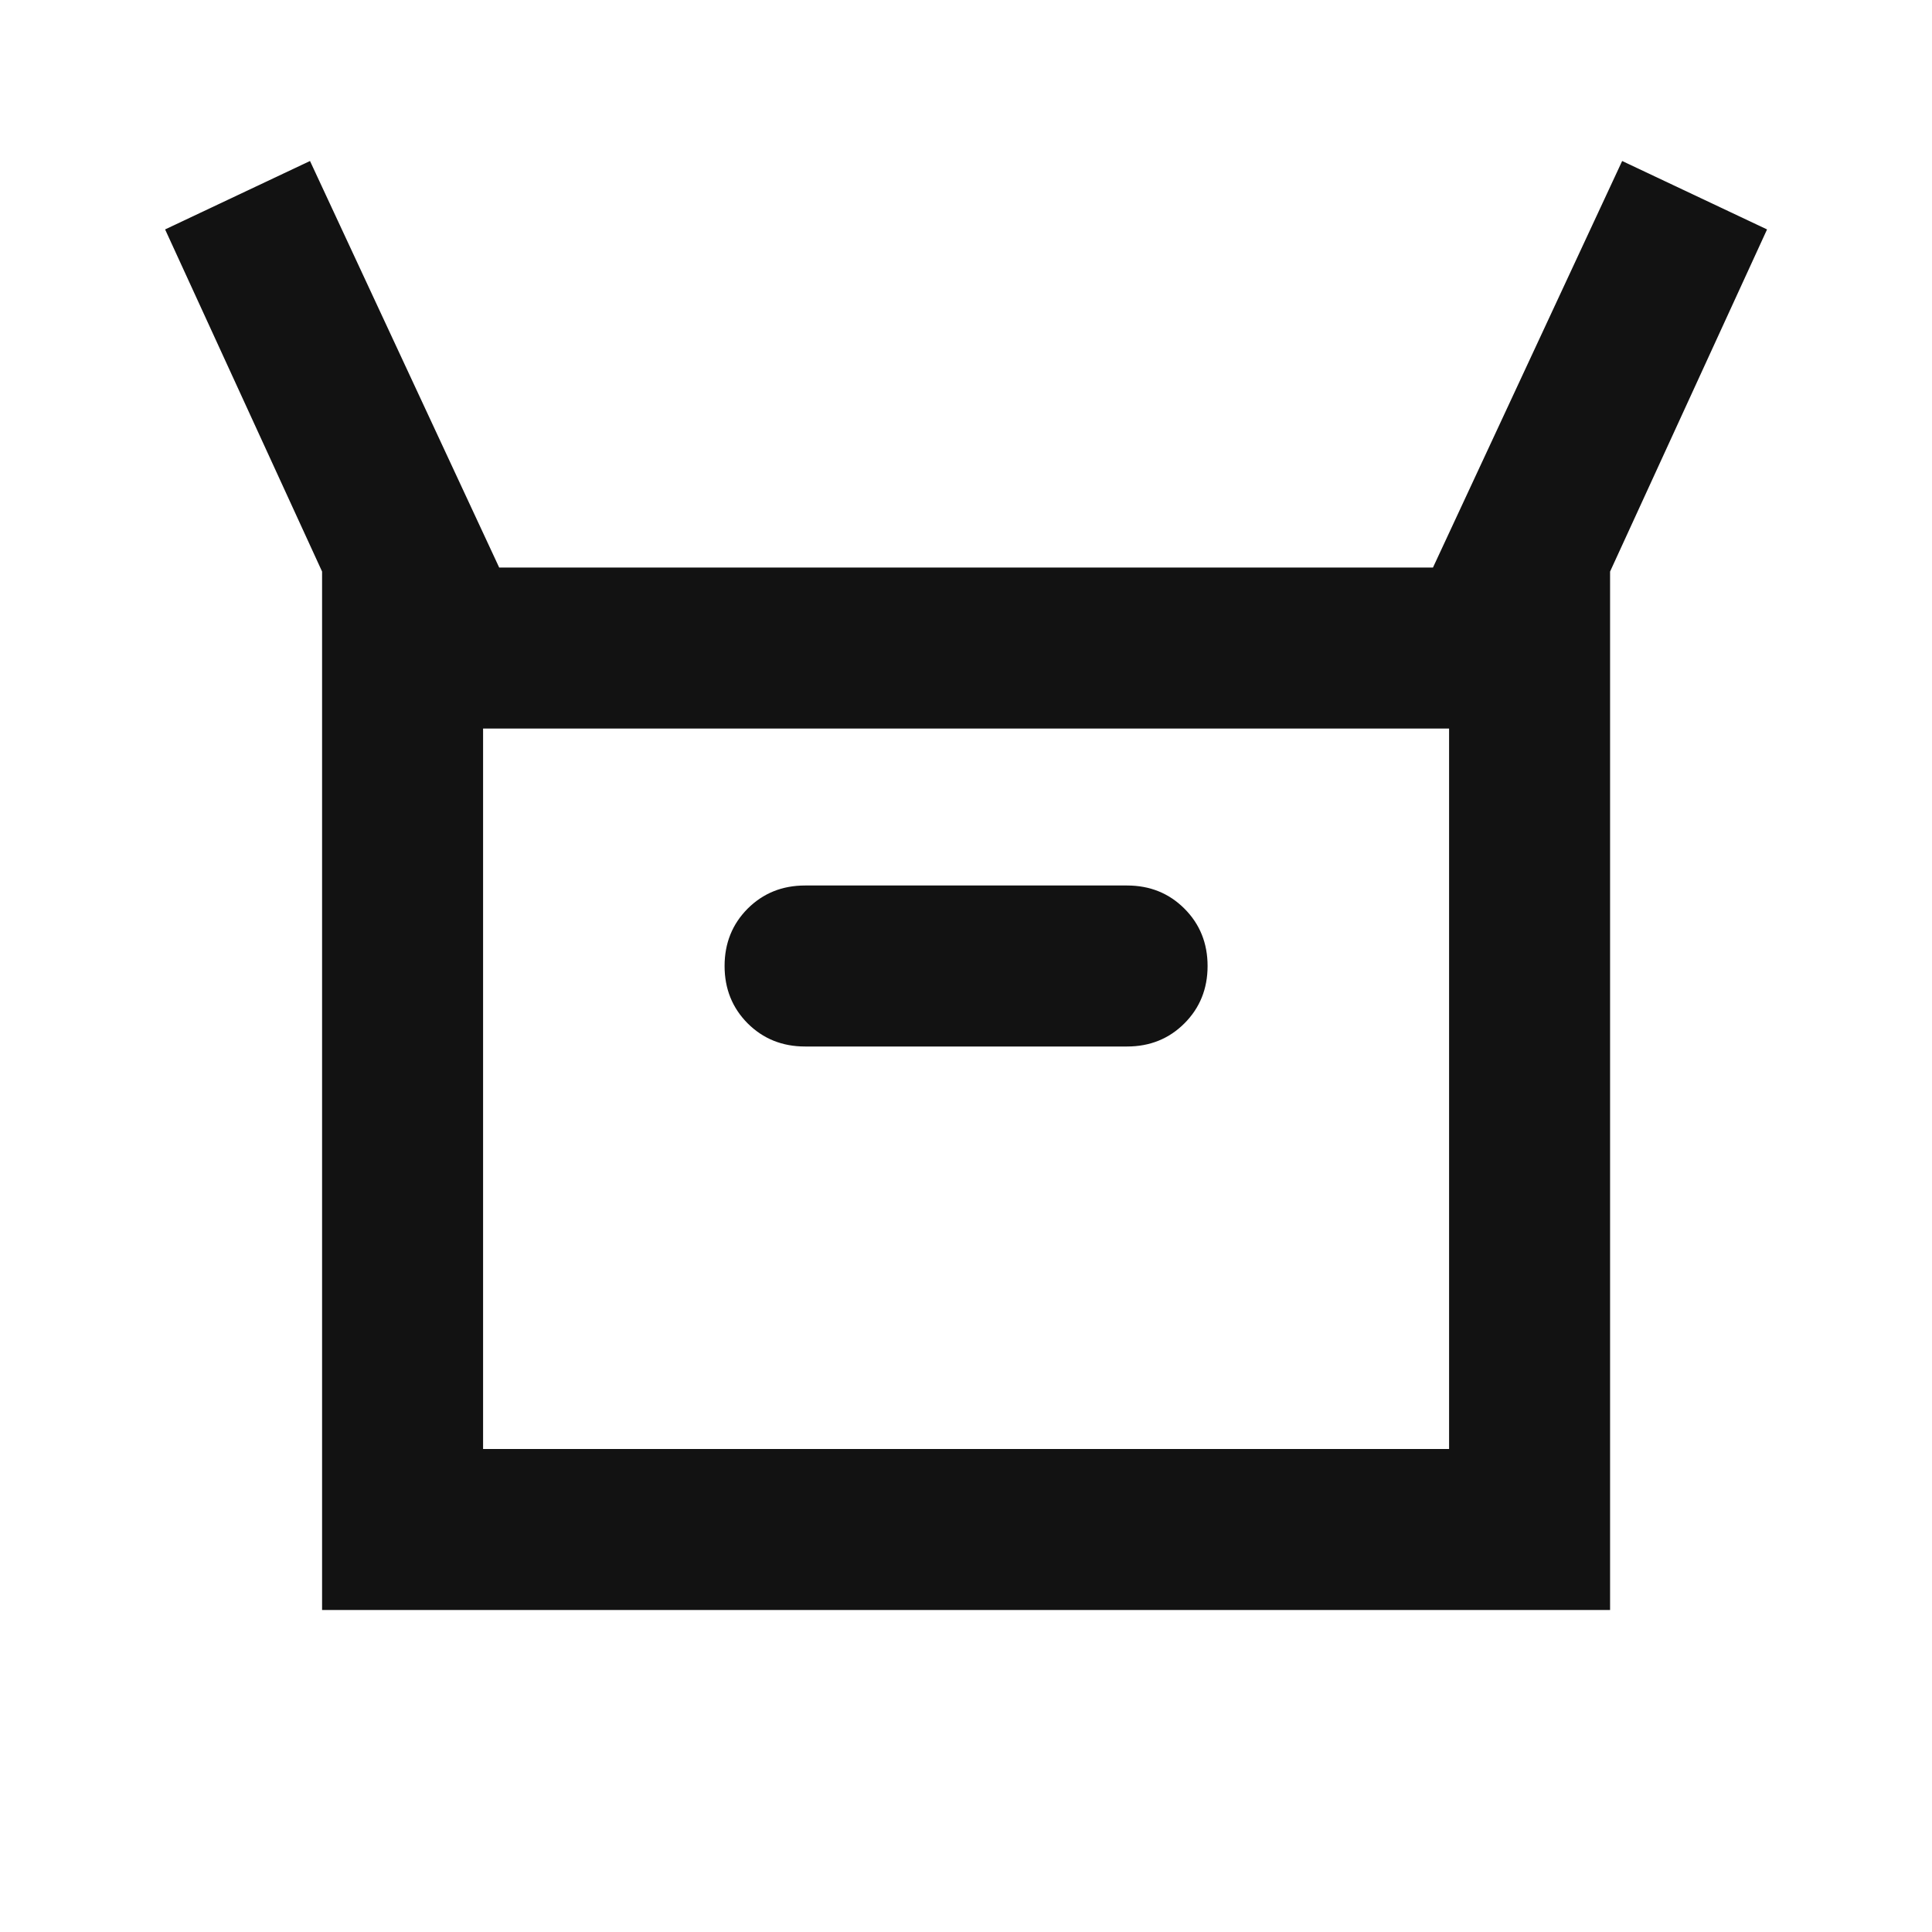
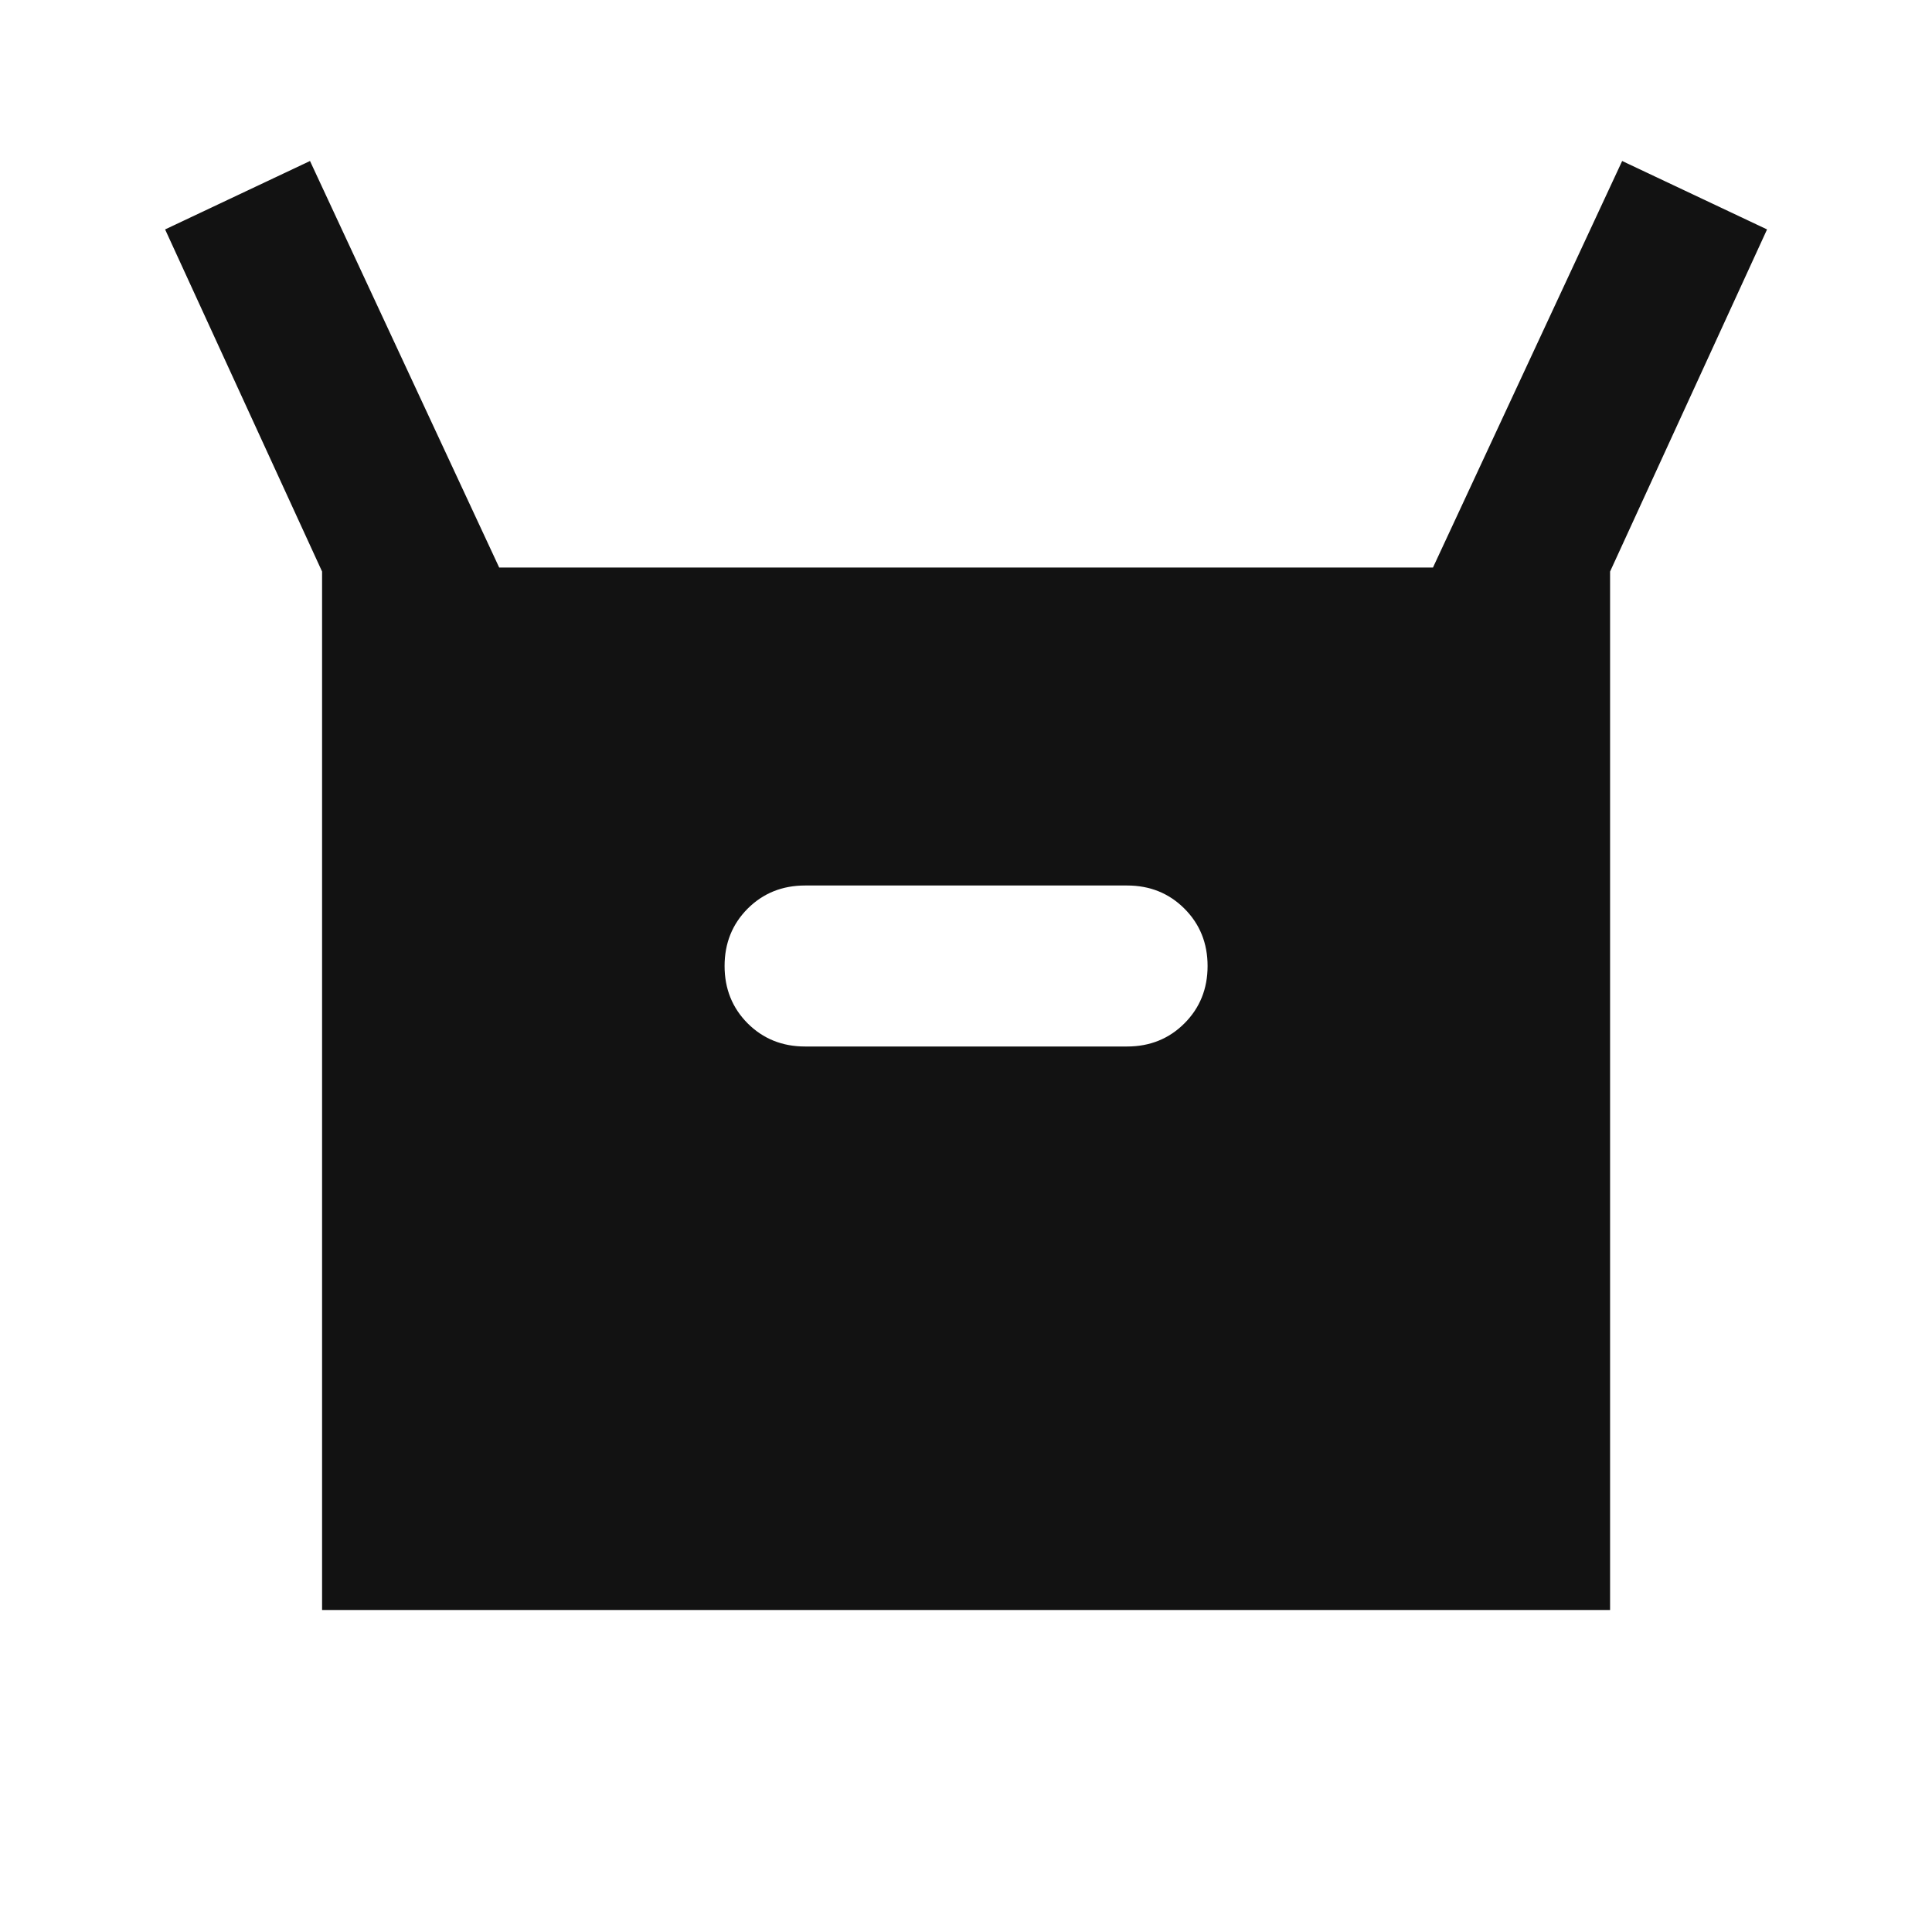
<svg xmlns="http://www.w3.org/2000/svg" width="24" height="24" viewBox="0 0 24 24" fill="none">
-   <path d="M4.001 20V7.1L2.051 2.85L3.851 2L6.201 7.05H17.801L20.151 2L21.951 2.85L20.001 7.1V20H4.001ZM10.001 13H14.001C14.284 13 14.522 12.904 14.713 12.713C14.905 12.521 15.001 12.283 15.001 12C15.001 11.717 14.905 11.479 14.713 11.287C14.522 11.096 14.284 11 14.001 11H10.001C9.717 11 9.48 11.096 9.288 11.287C9.097 11.479 9.001 11.717 9.001 12C9.001 12.283 9.097 12.521 9.288 12.713C9.48 12.904 9.717 13 10.001 13ZM6.001 18H18.001V9.05H6.001V18Z" fill="#121212" />
+   <path d="M4.001 20V7.1L2.051 2.85L3.851 2L6.201 7.05H17.801L20.151 2L21.951 2.85L20.001 7.1V20H4.001ZM10.001 13H14.001C14.284 13 14.522 12.904 14.713 12.713C14.905 12.521 15.001 12.283 15.001 12C15.001 11.717 14.905 11.479 14.713 11.287C14.522 11.096 14.284 11 14.001 11H10.001C9.717 11 9.48 11.096 9.288 11.287C9.097 11.479 9.001 11.717 9.001 12C9.001 12.283 9.097 12.521 9.288 12.713C9.48 12.904 9.717 13 10.001 13ZM6.001 18H18.001V9.05V18Z" fill="#121212" />
</svg>